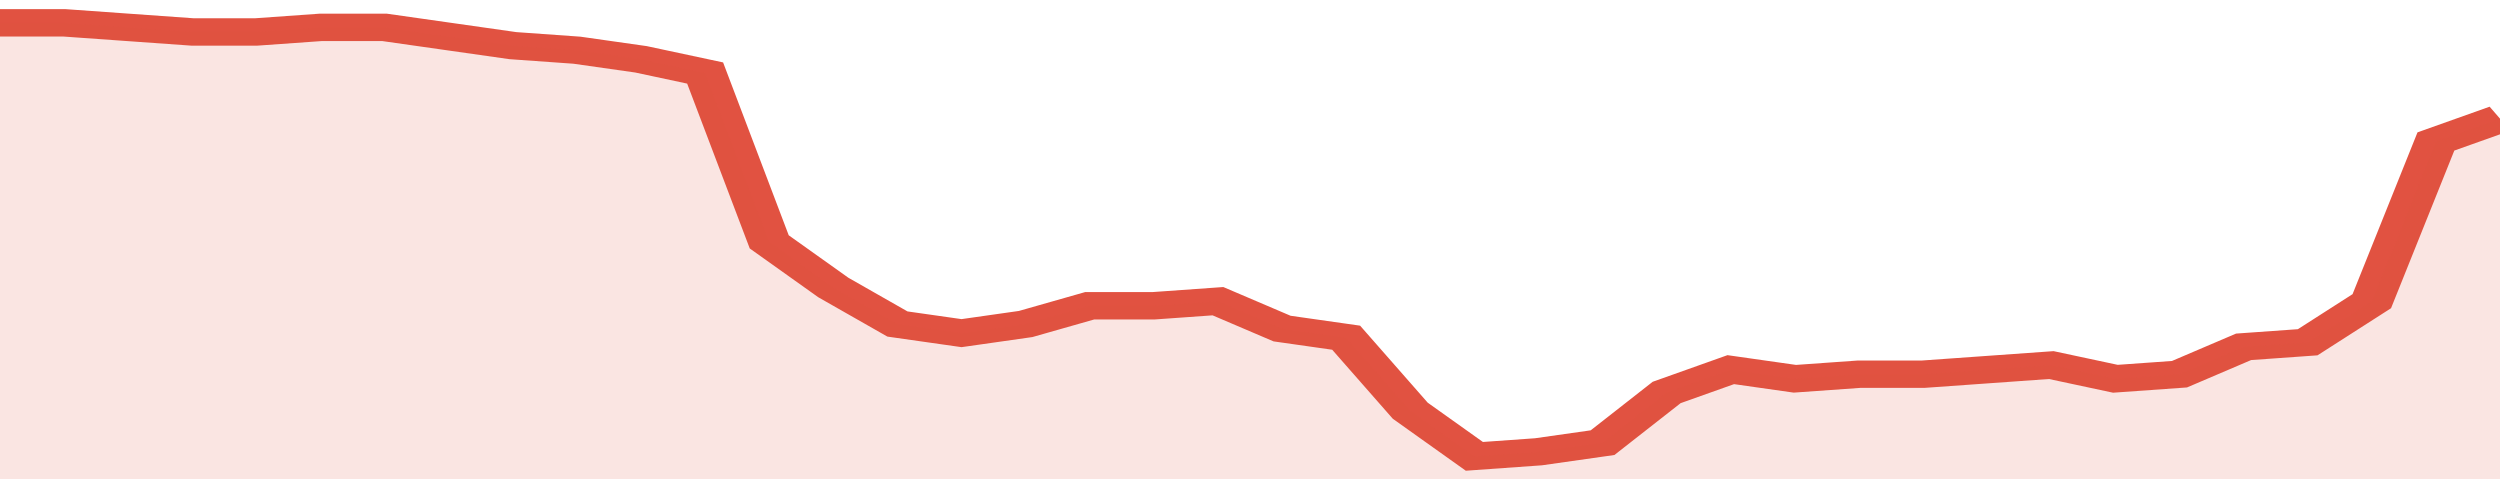
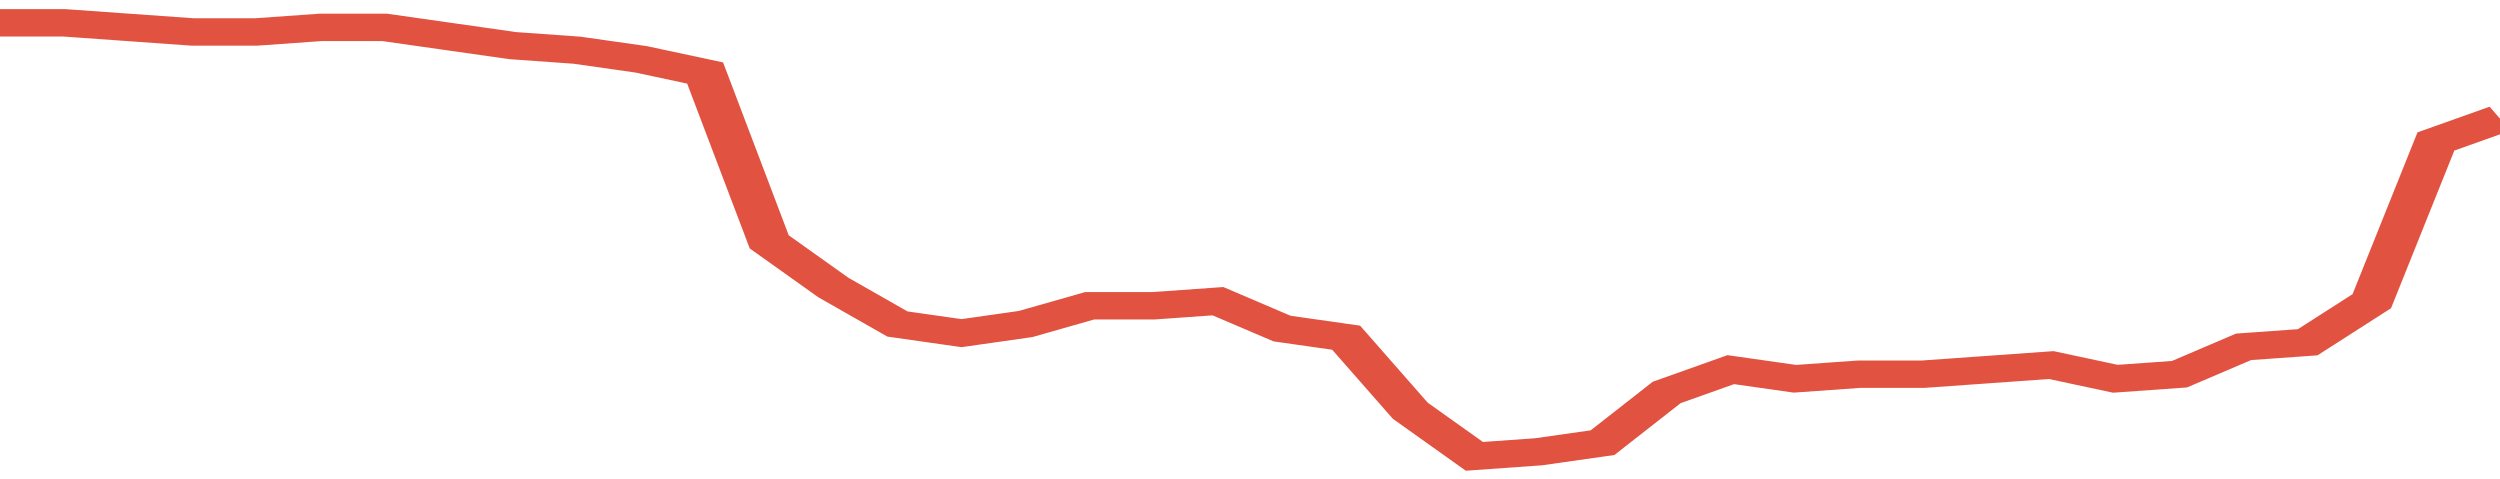
<svg xmlns="http://www.w3.org/2000/svg" viewBox="0 0 351 105" width="120" height="23" preserveAspectRatio="none">
  <polyline fill="none" stroke="#E15241" stroke-width="6" points="0, 5 9, 5 18, 6 27, 7 36, 7 45, 6 54, 6 63, 8 72, 10 81, 11 90, 13 99, 16 108, 53 117, 63 126, 71 135, 73 144, 71 153, 67 162, 67 171, 66 180, 72 189, 74 198, 90 207, 100 216, 99 225, 97 234, 86 243, 81 252, 83 261, 82 270, 82 279, 81 288, 80 297, 83 306, 82 315, 76 324, 75 333, 66 342, 31 351, 26 351, 26 "> </polyline>
-   <polygon fill="#E15241" opacity="0.15" points="0, 105 0, 5 9, 5 18, 6 27, 7 36, 7 45, 6 54, 6 63, 8 72, 10 81, 11 90, 13 99, 16 108, 53 117, 63 126, 71 135, 73 144, 71 153, 67 162, 67 171, 66 180, 72 189, 74 198, 90 207, 100 216, 99 225, 97 234, 86 243, 81 252, 83 261, 82 270, 82 279, 81 288, 80 297, 83 306, 82 315, 76 324, 75 333, 66 342, 31 351, 26 351, 105 " />
</svg>